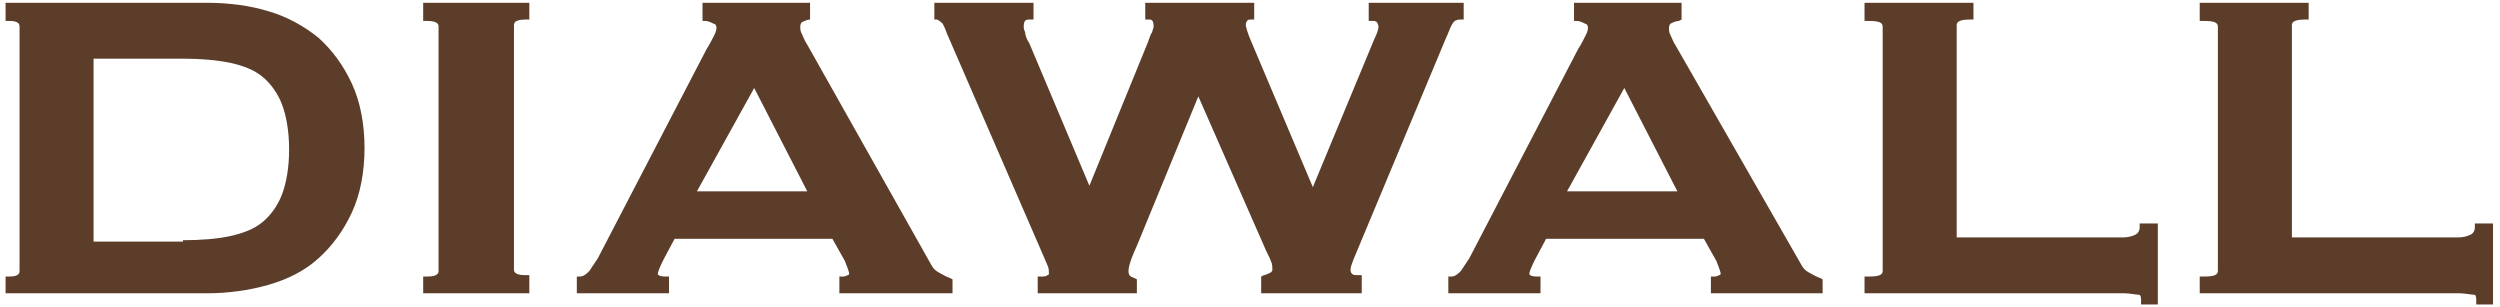
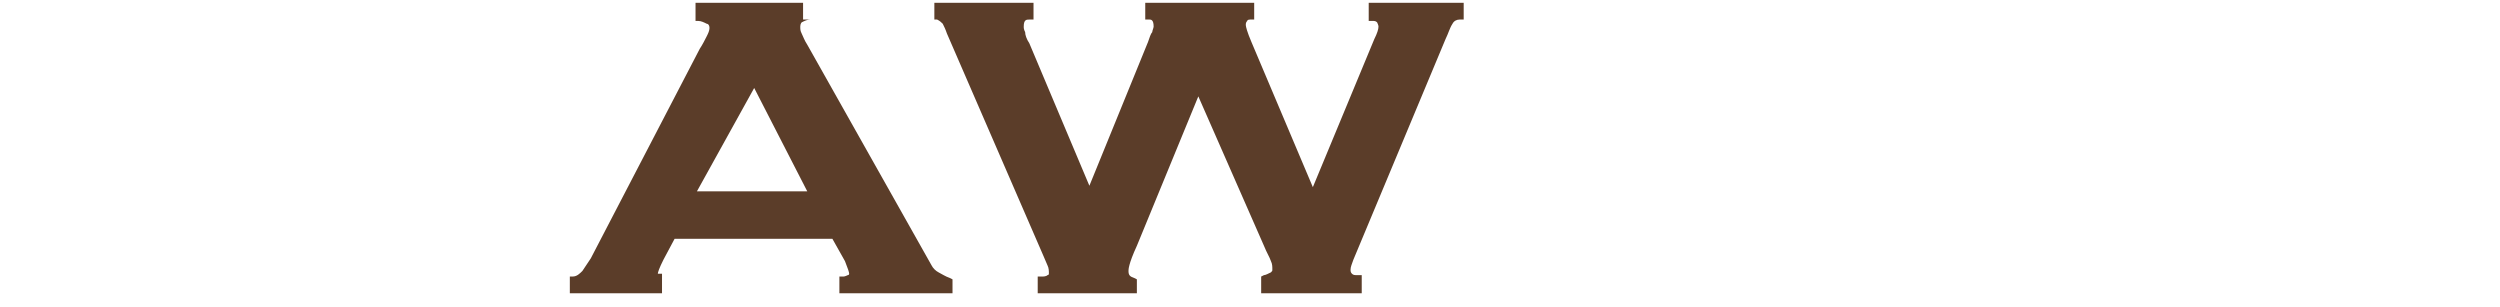
<svg xmlns="http://www.w3.org/2000/svg" version="1.1" id="レイヤー_1" x="0px" y="0px" viewBox="0 0 179 22" style="enable-background:new 0 0 179 22;" xml:space="preserve">
  <style type="text/css">
	.st0{fill:#5B3D29;}
</style>
  <g>
-     <path class="st0" d="M0.4,21v-1.2h0.3c0.7,0,0.7-0.3,0.7-0.4V1.9c0-0.1,0-0.4-0.7-0.4H0.4V0.2h14.4c1.6,0,3.1,0.2,4.4,0.6   c1.4,0.4,2.6,1.1,3.6,1.9c1,0.9,1.8,2,2.4,3.3c0.6,1.3,0.9,2.9,0.9,4.6s-0.3,3.3-0.9,4.6c-0.6,1.3-1.4,2.4-2.4,3.3   c-1,0.9-2.2,1.5-3.6,1.9c-1.4,0.4-2.9,0.6-4.4,0.6H0.4z M13.1,17.2c1.3,0,2.5-0.1,3.4-0.3c0.9-0.2,1.7-0.5,2.3-1   c0.6-0.5,1.1-1.2,1.4-2c0.3-0.8,0.5-1.9,0.5-3.2c0-1.3-0.2-2.4-0.5-3.2c-0.3-0.8-0.8-1.5-1.4-2c-0.6-0.5-1.4-0.8-2.3-1   c-1-0.2-2.1-0.3-3.4-0.3H6.7v13.1H13.1z" />
-     <path class="st0" d="M30.3,21v-1.2h0.3c0.8,0,0.8-0.3,0.8-0.4V1.9c0-0.1,0-0.4-0.8-0.4h-0.3V0.2h7.6v1.2h-0.3   c-0.8,0-0.8,0.3-0.8,0.4v17.5c0,0.1,0,0.4,0.8,0.4h0.3V21H30.3z" />
-     <path class="st0" d="M60.1,21v-1.2h0.3c0,0,0.1,0,0.3-0.1c0.1,0,0.1-0.1,0.1-0.1c0-0.1-0.1-0.4-0.3-0.9l-0.9-1.6H48.3l-0.8,1.5   c-0.3,0.6-0.4,0.9-0.4,1c0,0.2,0.5,0.2,0.5,0.2h0.3V21h-6.6v-1.2l0.2,0c0.3,0,0.5-0.2,0.7-0.4c0.2-0.3,0.4-0.6,0.6-0.9l7.8-15   c0.2-0.3,0.4-0.7,0.5-0.9c0.1-0.2,0.2-0.4,0.2-0.6c0-0.2-0.1-0.3-0.2-0.3c-0.2-0.1-0.4-0.2-0.6-0.2l-0.2,0V0.2h7.7v1.2L58,1.4   c-0.2,0-0.4,0.1-0.6,0.2c0,0-0.1,0.1-0.1,0.3c0,0.2,0,0.3,0.1,0.5c0.1,0.2,0.2,0.5,0.4,0.8L66.7,19c0.1,0.2,0.3,0.4,0.5,0.5   c0.2,0.1,0.5,0.3,0.8,0.4l0.2,0.1V21H60.1z M57.8,13.7L54,6.3l-4.1,7.4H57.8z" />
-     <path class="st0" d="M122.5,21v-1.2h0.3c0,0,0.1,0,0.3-0.1c0.1,0,0.1-0.1,0.1-0.1c0-0.1-0.1-0.4-0.3-0.9l-0.9-1.6h-11.3l-0.8,1.5   c-0.3,0.6-0.4,0.9-0.4,1c0,0.2,0.5,0.2,0.5,0.2h0.3V21h-6.6v-1.2l0.2,0c0.3,0,0.5-0.2,0.7-0.4c0.2-0.3,0.4-0.6,0.6-0.9l7.8-15   c0.2-0.3,0.4-0.7,0.5-0.9c0.1-0.2,0.2-0.4,0.2-0.6c0-0.2-0.1-0.3-0.2-0.3c-0.2-0.1-0.4-0.2-0.6-0.2l-0.2,0V0.2h7.7v1.2l-0.2,0.1   c-0.2,0-0.4,0.1-0.6,0.2c0,0-0.1,0.1-0.1,0.3c0,0.2,0,0.3,0.1,0.5c0.1,0.2,0.2,0.5,0.4,0.8L129,19c0.1,0.2,0.3,0.4,0.5,0.5   c0.2,0.1,0.5,0.3,0.8,0.4l0.2,0.1V21H122.5z M120.1,13.7l-3.8-7.4l-4.1,7.4H120.1z" />
+     <path class="st0" d="M60.1,21v-1.2h0.3c0,0,0.1,0,0.3-0.1c0.1,0,0.1-0.1,0.1-0.1c0-0.1-0.1-0.4-0.3-0.9l-0.9-1.6H48.3l-0.8,1.5   c-0.3,0.6-0.4,0.9-0.4,1h0.3V21h-6.6v-1.2l0.2,0c0.3,0,0.5-0.2,0.7-0.4c0.2-0.3,0.4-0.6,0.6-0.9l7.8-15   c0.2-0.3,0.4-0.7,0.5-0.9c0.1-0.2,0.2-0.4,0.2-0.6c0-0.2-0.1-0.3-0.2-0.3c-0.2-0.1-0.4-0.2-0.6-0.2l-0.2,0V0.2h7.7v1.2L58,1.4   c-0.2,0-0.4,0.1-0.6,0.2c0,0-0.1,0.1-0.1,0.3c0,0.2,0,0.3,0.1,0.5c0.1,0.2,0.2,0.5,0.4,0.8L66.7,19c0.1,0.2,0.3,0.4,0.5,0.5   c0.2,0.1,0.5,0.3,0.8,0.4l0.2,0.1V21H60.1z M57.8,13.7L54,6.3l-4.1,7.4H57.8z" />
    <path class="st0" d="M90.3,21v-1.2l0.2-0.1c0.1,0,0.3-0.1,0.5-0.2c0.1-0.1,0.1-0.1,0.1-0.2c0-0.2,0-0.4-0.1-0.6   c-0.1-0.3-0.3-0.6-0.5-1.1L85.8,6.9l-4.4,10.7c-0.6,1.3-0.6,1.7-0.6,1.8c0,0.3,0.1,0.4,0.4,0.5l0.2,0.1V21h-7.1v-1.2h0.3   c0.1,0,0.3,0,0.4-0.1c0.1,0,0.1-0.1,0.1-0.1c0-0.2,0-0.4-0.1-0.6l-0.3-0.7L67.8,2.4c-0.1-0.3-0.2-0.5-0.3-0.7   c-0.1-0.1-0.2-0.2-0.4-0.3l-0.2,0V0.2h7.1v1.2h-0.3c-0.2,0-0.4,0-0.4,0.5c0,0.1,0,0.2,0.1,0.4c0,0.2,0.1,0.5,0.3,0.8l4.3,10.2   L82.2,3c0.1-0.3,0.2-0.6,0.3-0.7c0-0.1,0.1-0.3,0.1-0.4c0-0.5-0.2-0.5-0.3-0.5H82V0.2h7.8v1.2h-0.3c-0.2,0-0.2,0.1-0.2,0.1   c-0.1,0.1-0.1,0.2-0.1,0.3c0,0.1,0.1,0.5,0.4,1.2L94,13.4l4.4-10.6c0.2-0.4,0.3-0.7,0.3-0.9c0,0,0-0.1-0.1-0.3   c-0.1-0.1-0.2-0.1-0.3-0.1h-0.3V0.2h6.8v1.2h-0.3c-0.2,0-0.4,0.1-0.5,0.3c-0.2,0.3-0.3,0.7-0.5,1.1l-6.6,15.8   c-0.1,0.3-0.2,0.5-0.2,0.7c0,0.1,0,0.2,0.1,0.3c0.1,0.1,0.2,0.1,0.4,0.1h0.3V21H90.3z" />
-     <path class="st0" d="M153.3,21.8v-0.3c0-0.4-0.1-0.4-0.2-0.4c-0.2,0-0.6-0.1-1-0.1h-18.6v-1.2h0.3c0.7,0,1-0.1,1-0.4V1.9   c0-0.3-0.3-0.4-1-0.4h-0.3V0.2h7.8v1.2h-0.3c-0.9,0-0.9,0.3-0.9,0.4V17h11.9c0.4,0,0.7-0.1,0.9-0.2c0.2-0.1,0.3-0.3,0.3-0.5V16h1.3   v5.8H153.3z" />
-     <path class="st0" d="M177.3,21.8v-0.3c0-0.4-0.1-0.4-0.2-0.4c-0.2,0-0.6-0.1-1-0.1h-18.6v-1.2h0.3c0.7,0,1-0.1,1-0.4V1.9   c0-0.3-0.3-0.4-1-0.4h-0.3V0.2h7.8v1.2h-0.3c-0.9,0-0.9,0.3-0.9,0.4V17h11.9c0.4,0,0.7-0.1,0.9-0.2c0.2-0.1,0.3-0.3,0.3-0.5V16h1.3   v5.8H177.3z" />
  </g>
</svg>